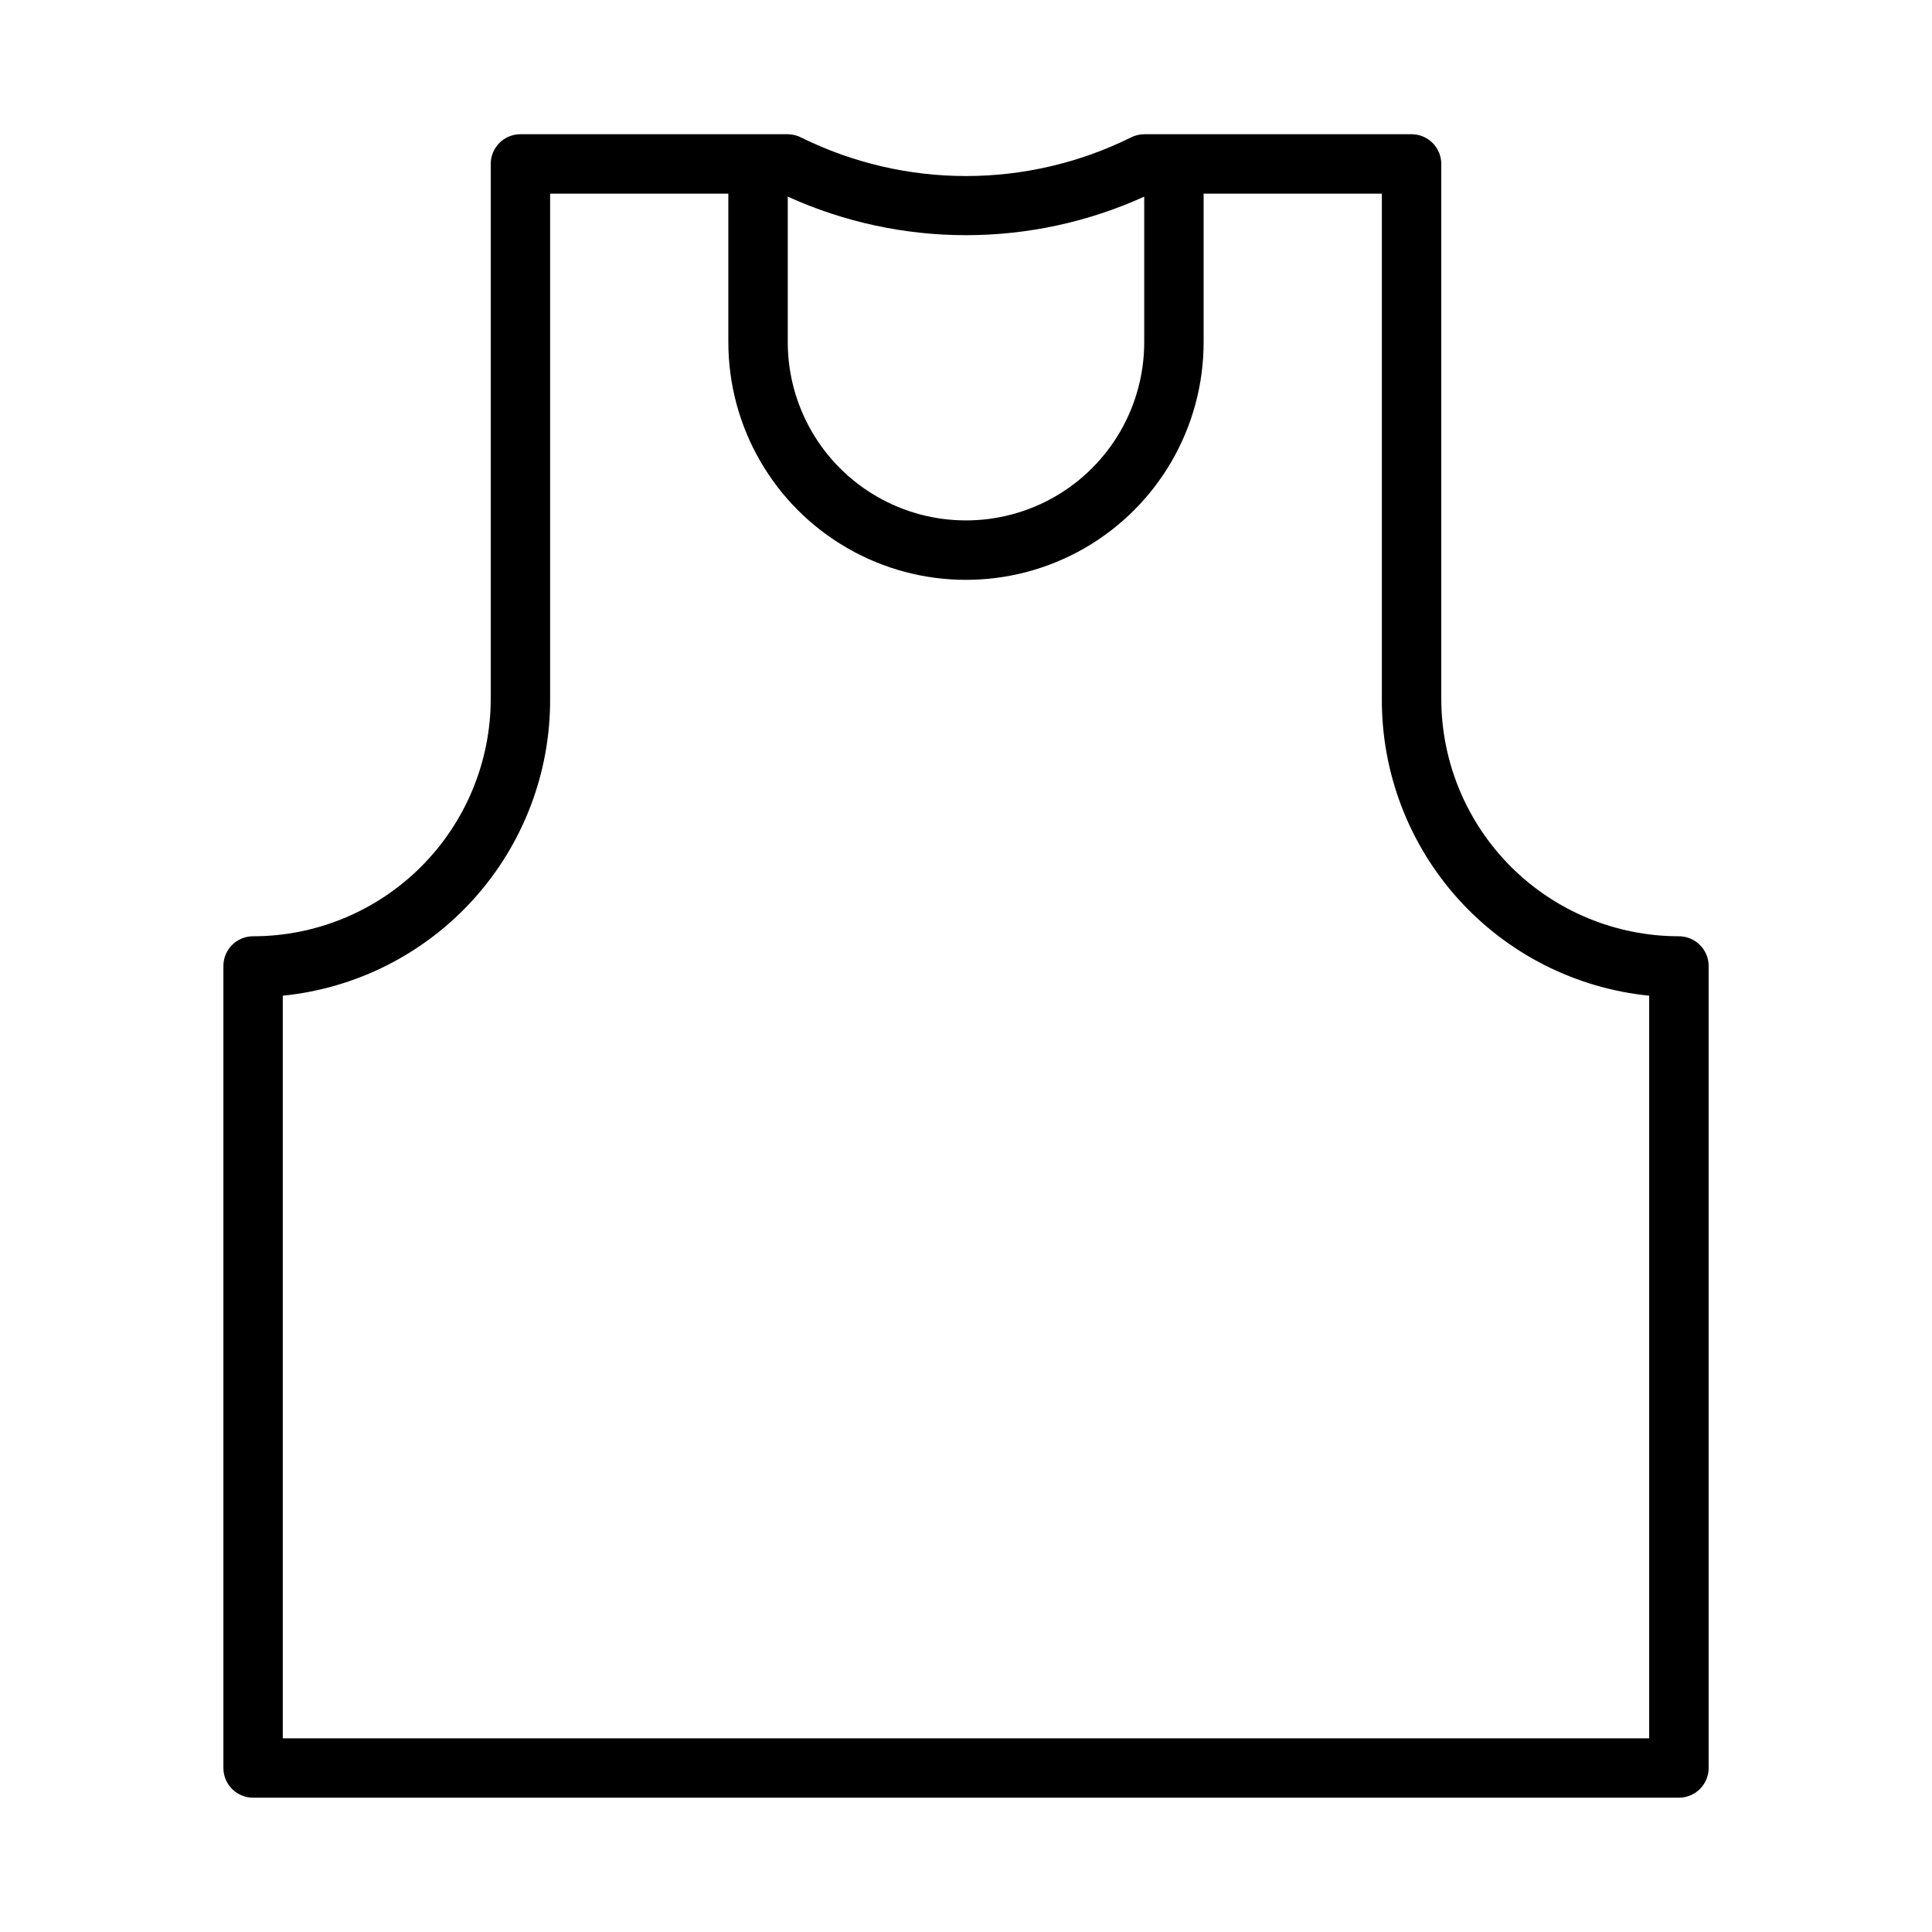
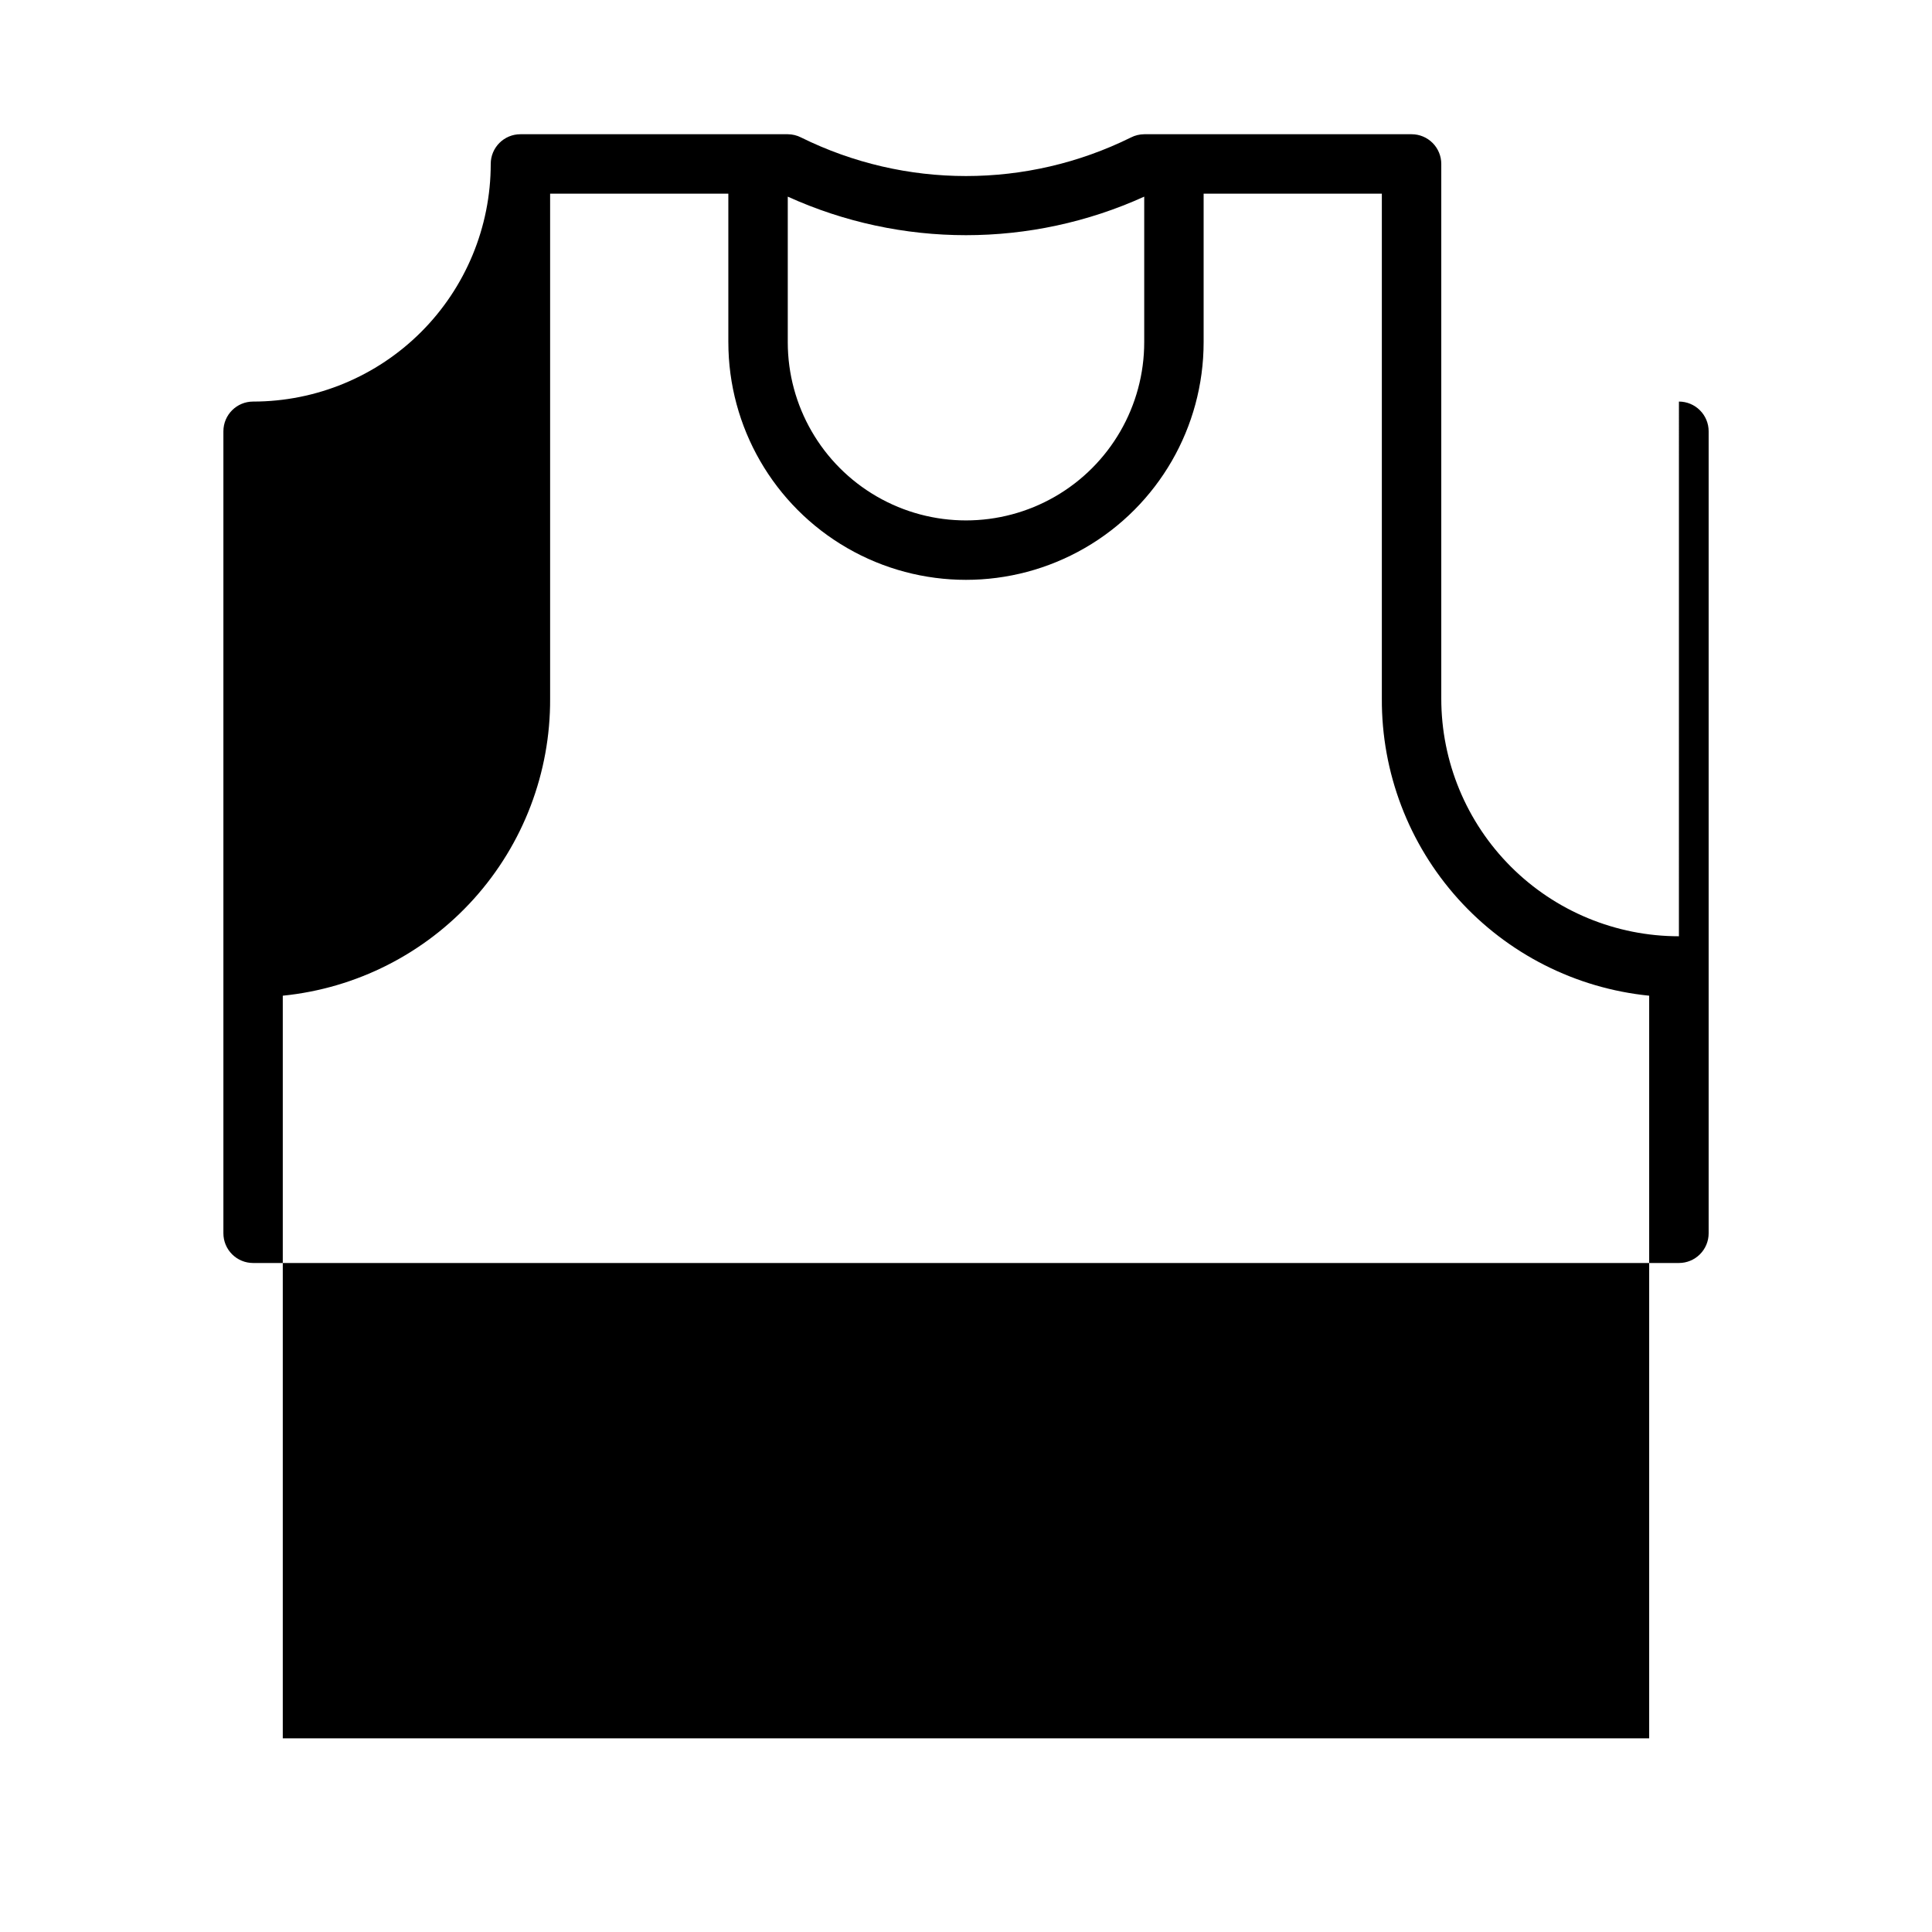
<svg xmlns="http://www.w3.org/2000/svg" fill="#000000" width="800px" height="800px" version="1.1" viewBox="144 144 512 512">
-   <path d="m588.93 392.12c-16.699 0-32.719-6.633-44.531-18.445-11.809-11.809-18.445-27.828-18.445-44.531v-141.7c0-2.086-0.828-4.09-2.305-5.566-1.477-1.477-3.477-2.305-5.566-2.305h-70.848c-1.23 0.008-2.445 0.305-3.543 0.867-27.535 13.617-59.844 13.617-87.379 0-1.098-0.562-2.309-0.859-3.543-0.867h-70.848c-4.348 0-7.871 3.523-7.871 7.871v141.7c0 16.703-6.637 32.723-18.445 44.531-11.812 11.812-27.828 18.445-44.531 18.445-4.348 0-7.871 3.527-7.871 7.875v212.54c0 2.09 0.828 4.09 2.305 5.566 1.477 1.477 3.477 2.305 5.566 2.305h377.86c2.09 0 4.09-0.828 5.566-2.305 1.477-1.477 2.309-3.477 2.309-5.566v-212.54c0-2.09-0.832-4.09-2.309-5.566-1.477-1.477-3.477-2.309-5.566-2.309zm-141.7-196.01v38.574c0 16.871-9.004 32.465-23.617 40.902s-32.617 8.438-47.23 0c-14.613-8.438-23.617-24.031-23.617-40.902v-38.574c30.016 13.621 64.449 13.621 94.465 0zm133.82 408.56h-362.11v-196.8c19.484-1.957 37.543-11.109 50.641-25.664 13.102-14.559 20.305-33.473 20.207-53.059v-133.82h47.23v39.359l0.004 0.004c0 22.496 12.004 43.289 31.488 54.539 19.484 11.246 43.488 11.246 62.977 0 19.484-11.25 31.488-32.043 31.488-54.539v-39.363h47.23v133.82c-0.098 19.586 7.106 38.5 20.207 53.059 13.102 14.555 31.156 23.707 50.641 25.664z" />
+   <path d="m588.93 392.12c-16.699 0-32.719-6.633-44.531-18.445-11.809-11.809-18.445-27.828-18.445-44.531v-141.7c0-2.086-0.828-4.09-2.305-5.566-1.477-1.477-3.477-2.305-5.566-2.305h-70.848c-1.23 0.008-2.445 0.305-3.543 0.867-27.535 13.617-59.844 13.617-87.379 0-1.098-0.562-2.309-0.859-3.543-0.867h-70.848c-4.348 0-7.871 3.523-7.871 7.871c0 16.703-6.637 32.723-18.445 44.531-11.812 11.812-27.828 18.445-44.531 18.445-4.348 0-7.871 3.527-7.871 7.875v212.54c0 2.09 0.828 4.09 2.305 5.566 1.477 1.477 3.477 2.305 5.566 2.305h377.86c2.09 0 4.09-0.828 5.566-2.305 1.477-1.477 2.309-3.477 2.309-5.566v-212.54c0-2.09-0.832-4.09-2.309-5.566-1.477-1.477-3.477-2.309-5.566-2.309zm-141.7-196.01v38.574c0 16.871-9.004 32.465-23.617 40.902s-32.617 8.438-47.23 0c-14.613-8.438-23.617-24.031-23.617-40.902v-38.574c30.016 13.621 64.449 13.621 94.465 0zm133.82 408.56h-362.11v-196.8c19.484-1.957 37.543-11.109 50.641-25.664 13.102-14.559 20.305-33.473 20.207-53.059v-133.82h47.23v39.359l0.004 0.004c0 22.496 12.004 43.289 31.488 54.539 19.484 11.246 43.488 11.246 62.977 0 19.484-11.25 31.488-32.043 31.488-54.539v-39.363h47.23v133.82c-0.098 19.586 7.106 38.5 20.207 53.059 13.102 14.555 31.156 23.707 50.641 25.664z" />
</svg>